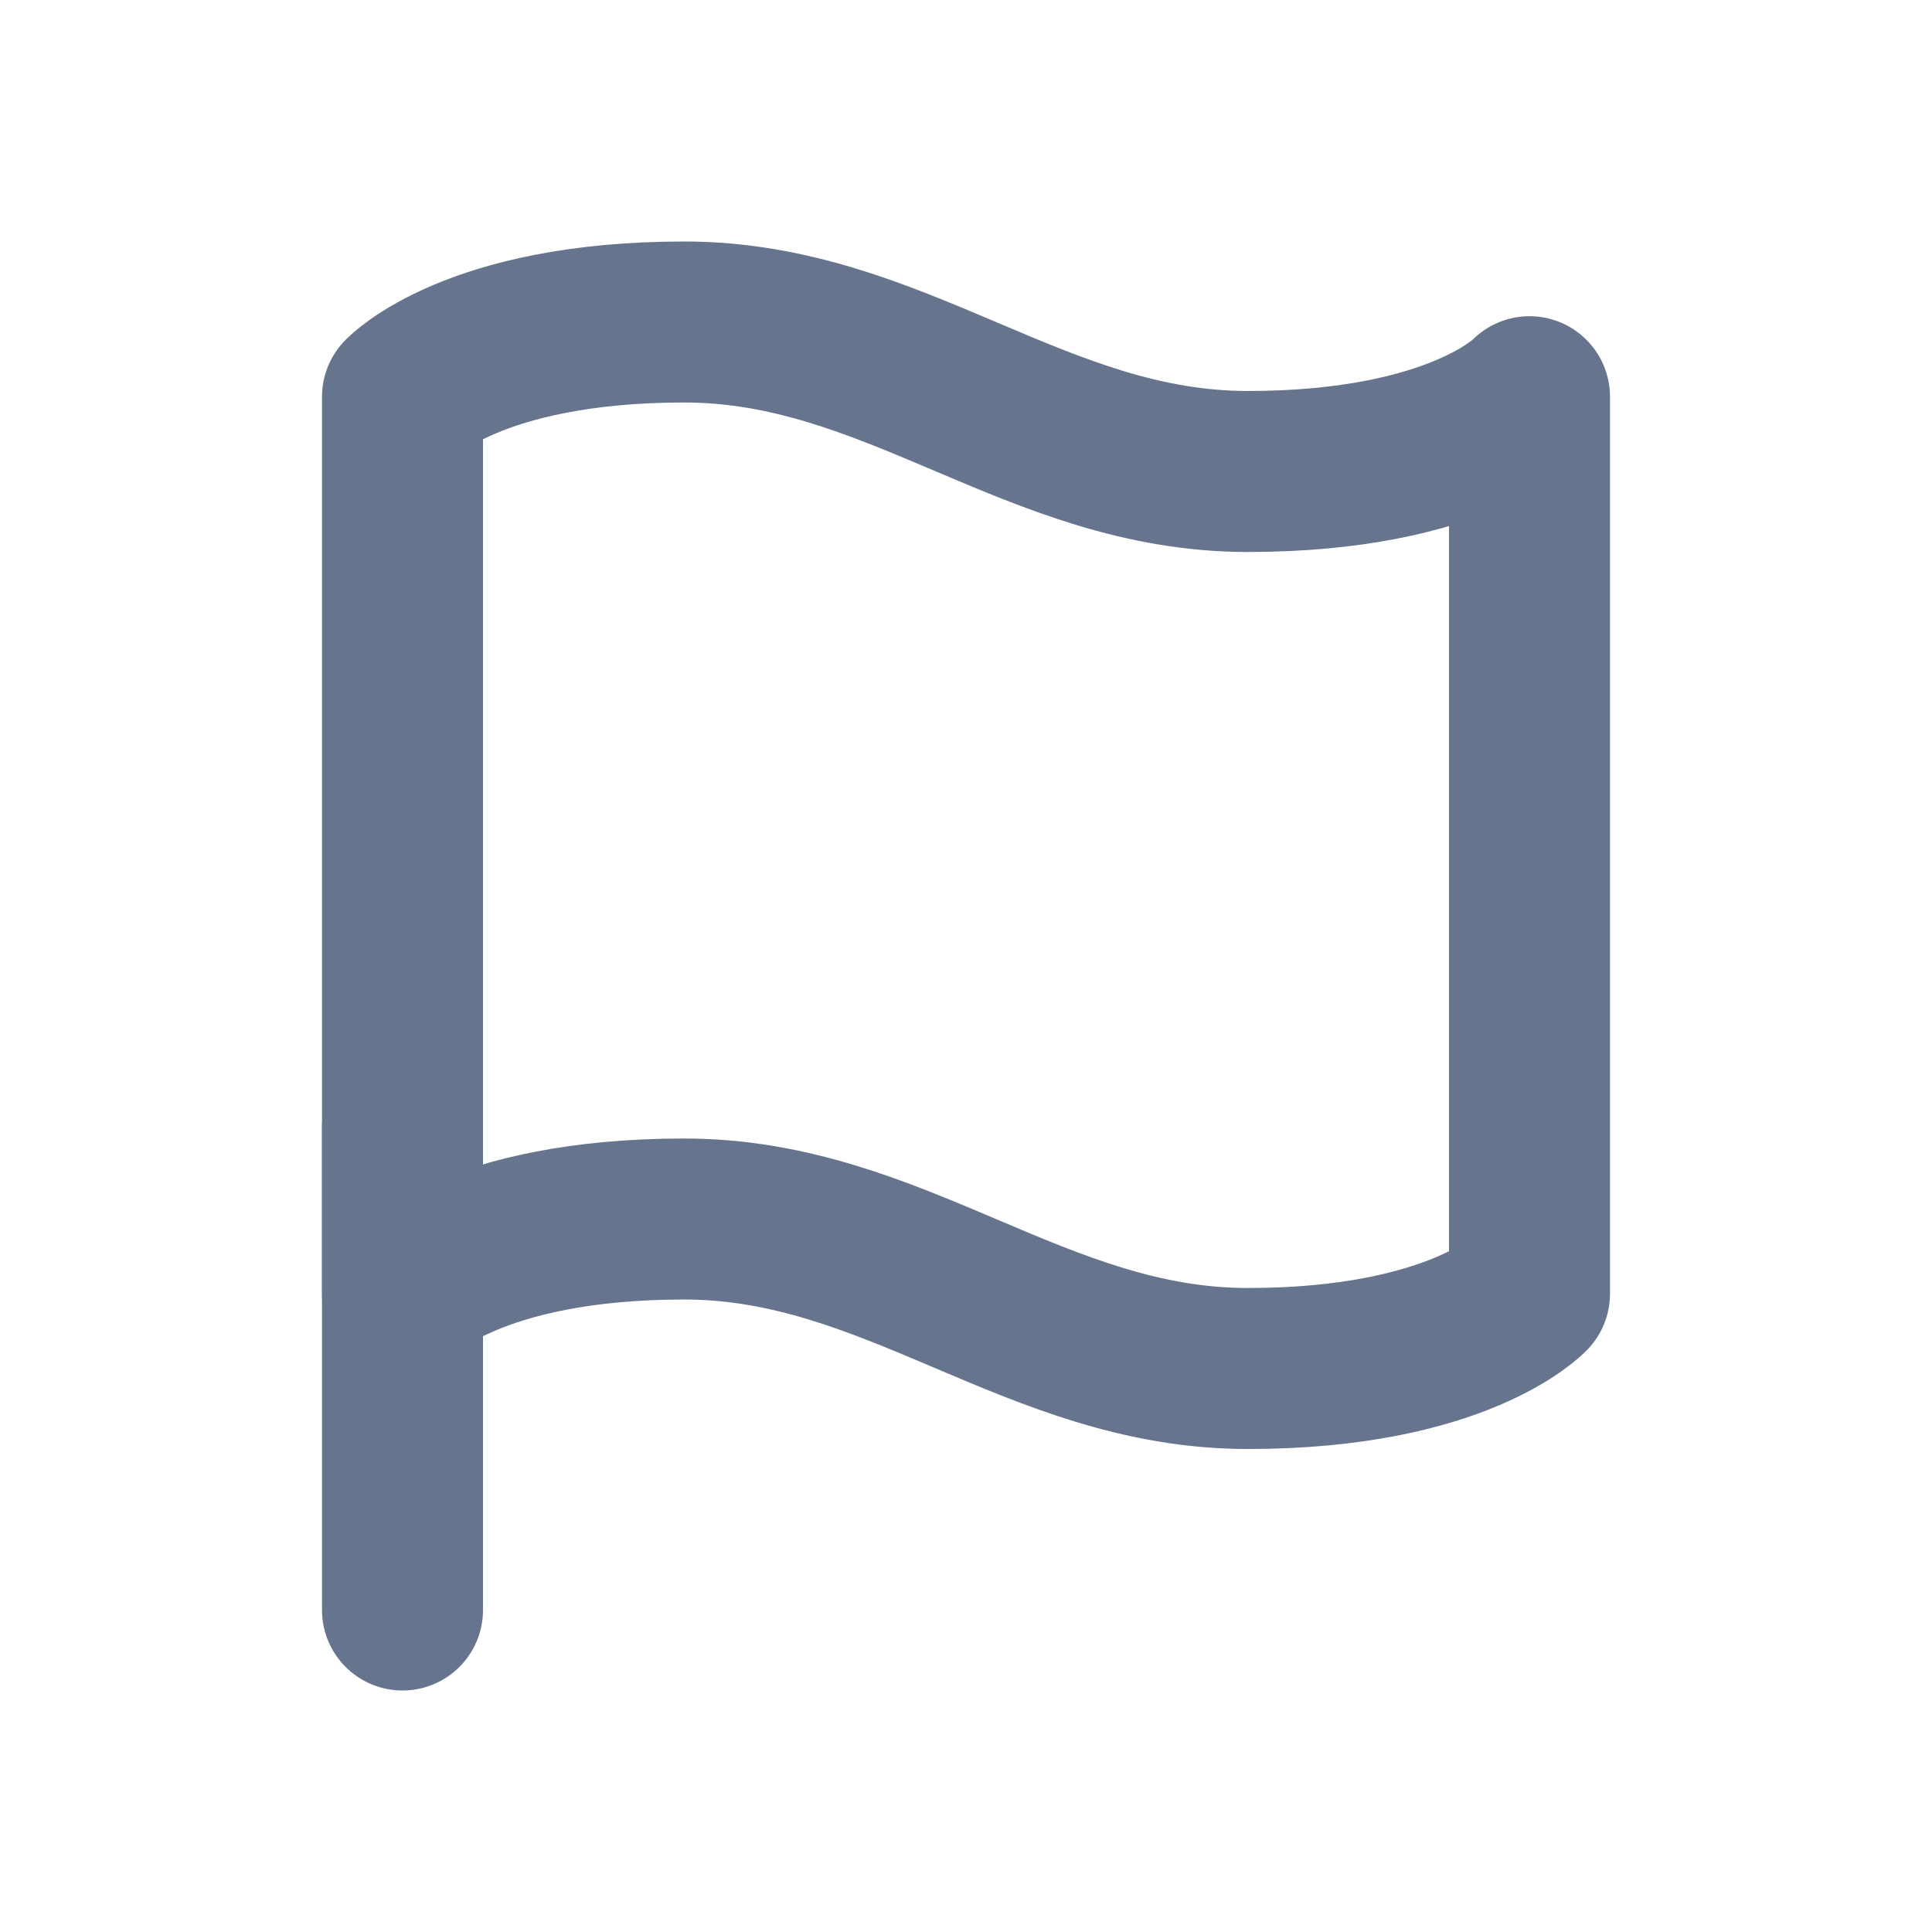
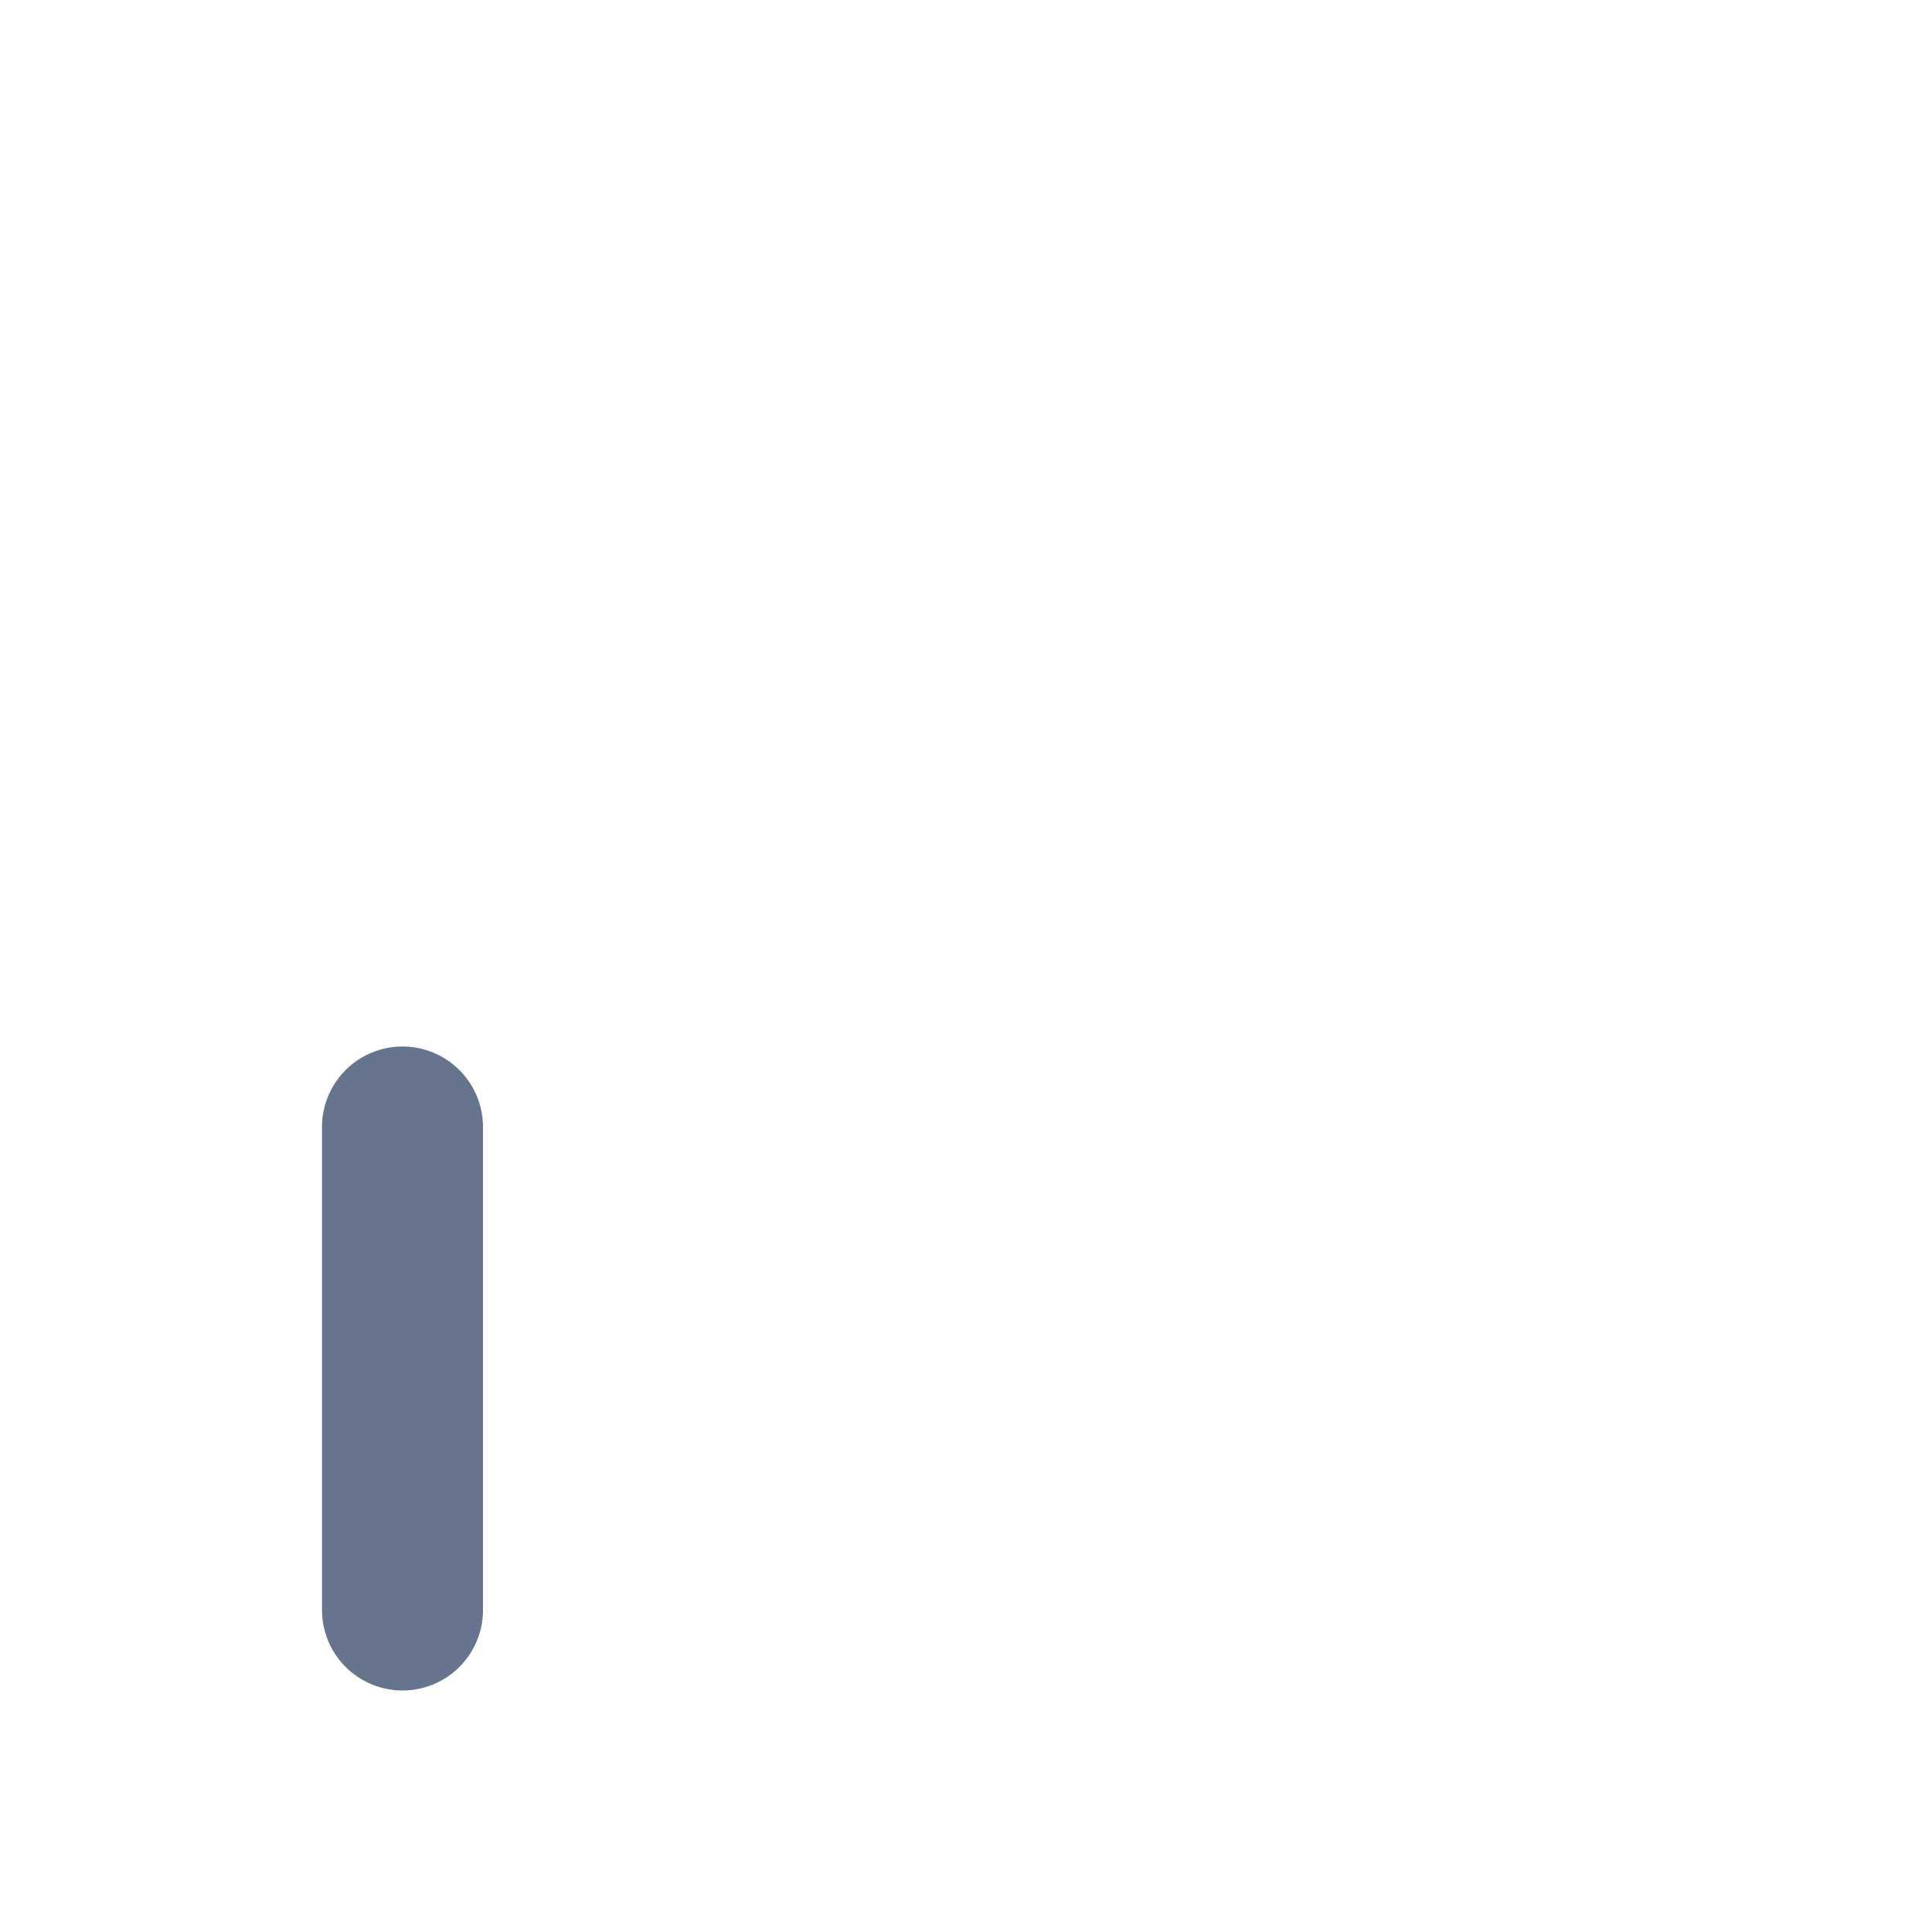
<svg xmlns="http://www.w3.org/2000/svg" fill="none" viewBox="0 0 24 24">
-   <path d="m5 16.071s0.875-0.928 3.5-0.928 4.375 1.857 7 1.857 3.5-0.929 3.5-0.929v-11.143s-0.875 0.929-3.5 0.929-4.375-1.857-7-1.857-3.5 0.929-3.5 0.929v11.143z" stroke="#67748E" stroke-linecap="round" stroke-linejoin="round" stroke-width="2" />
  <path d="m5 20v-6" stroke="#67748E" stroke-linecap="round" stroke-linejoin="round" stroke-width="2" />
</svg>